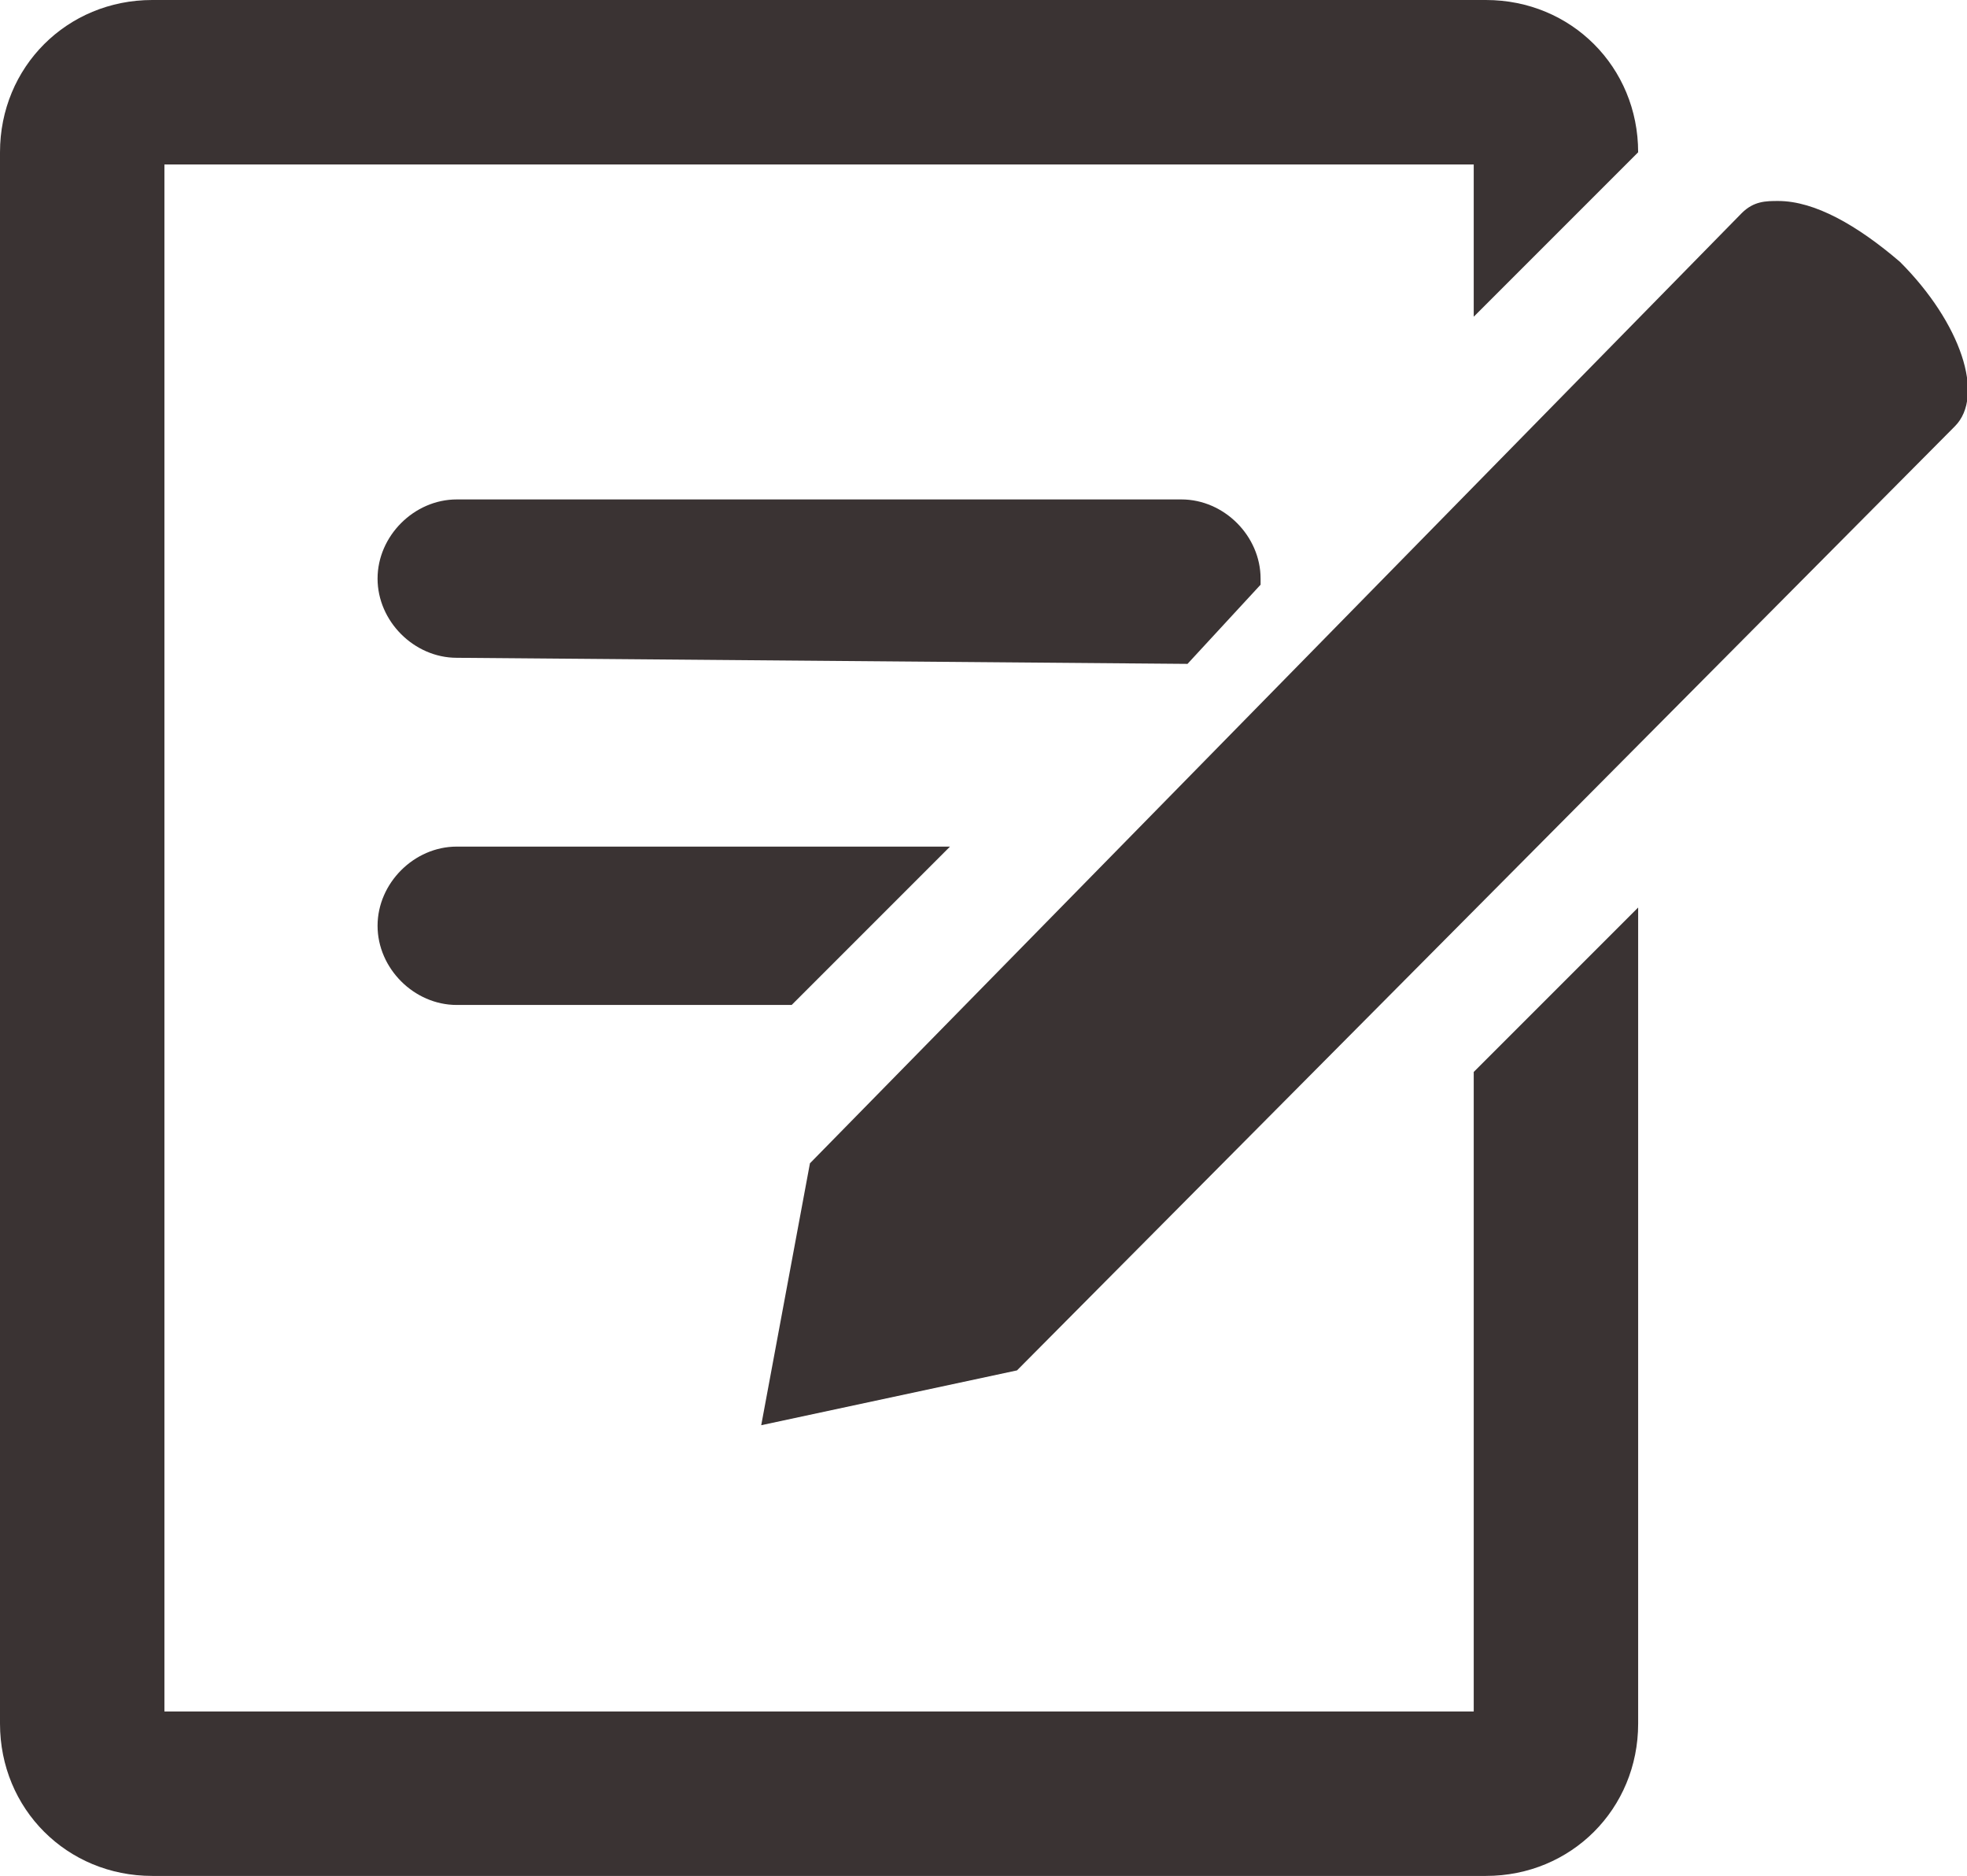
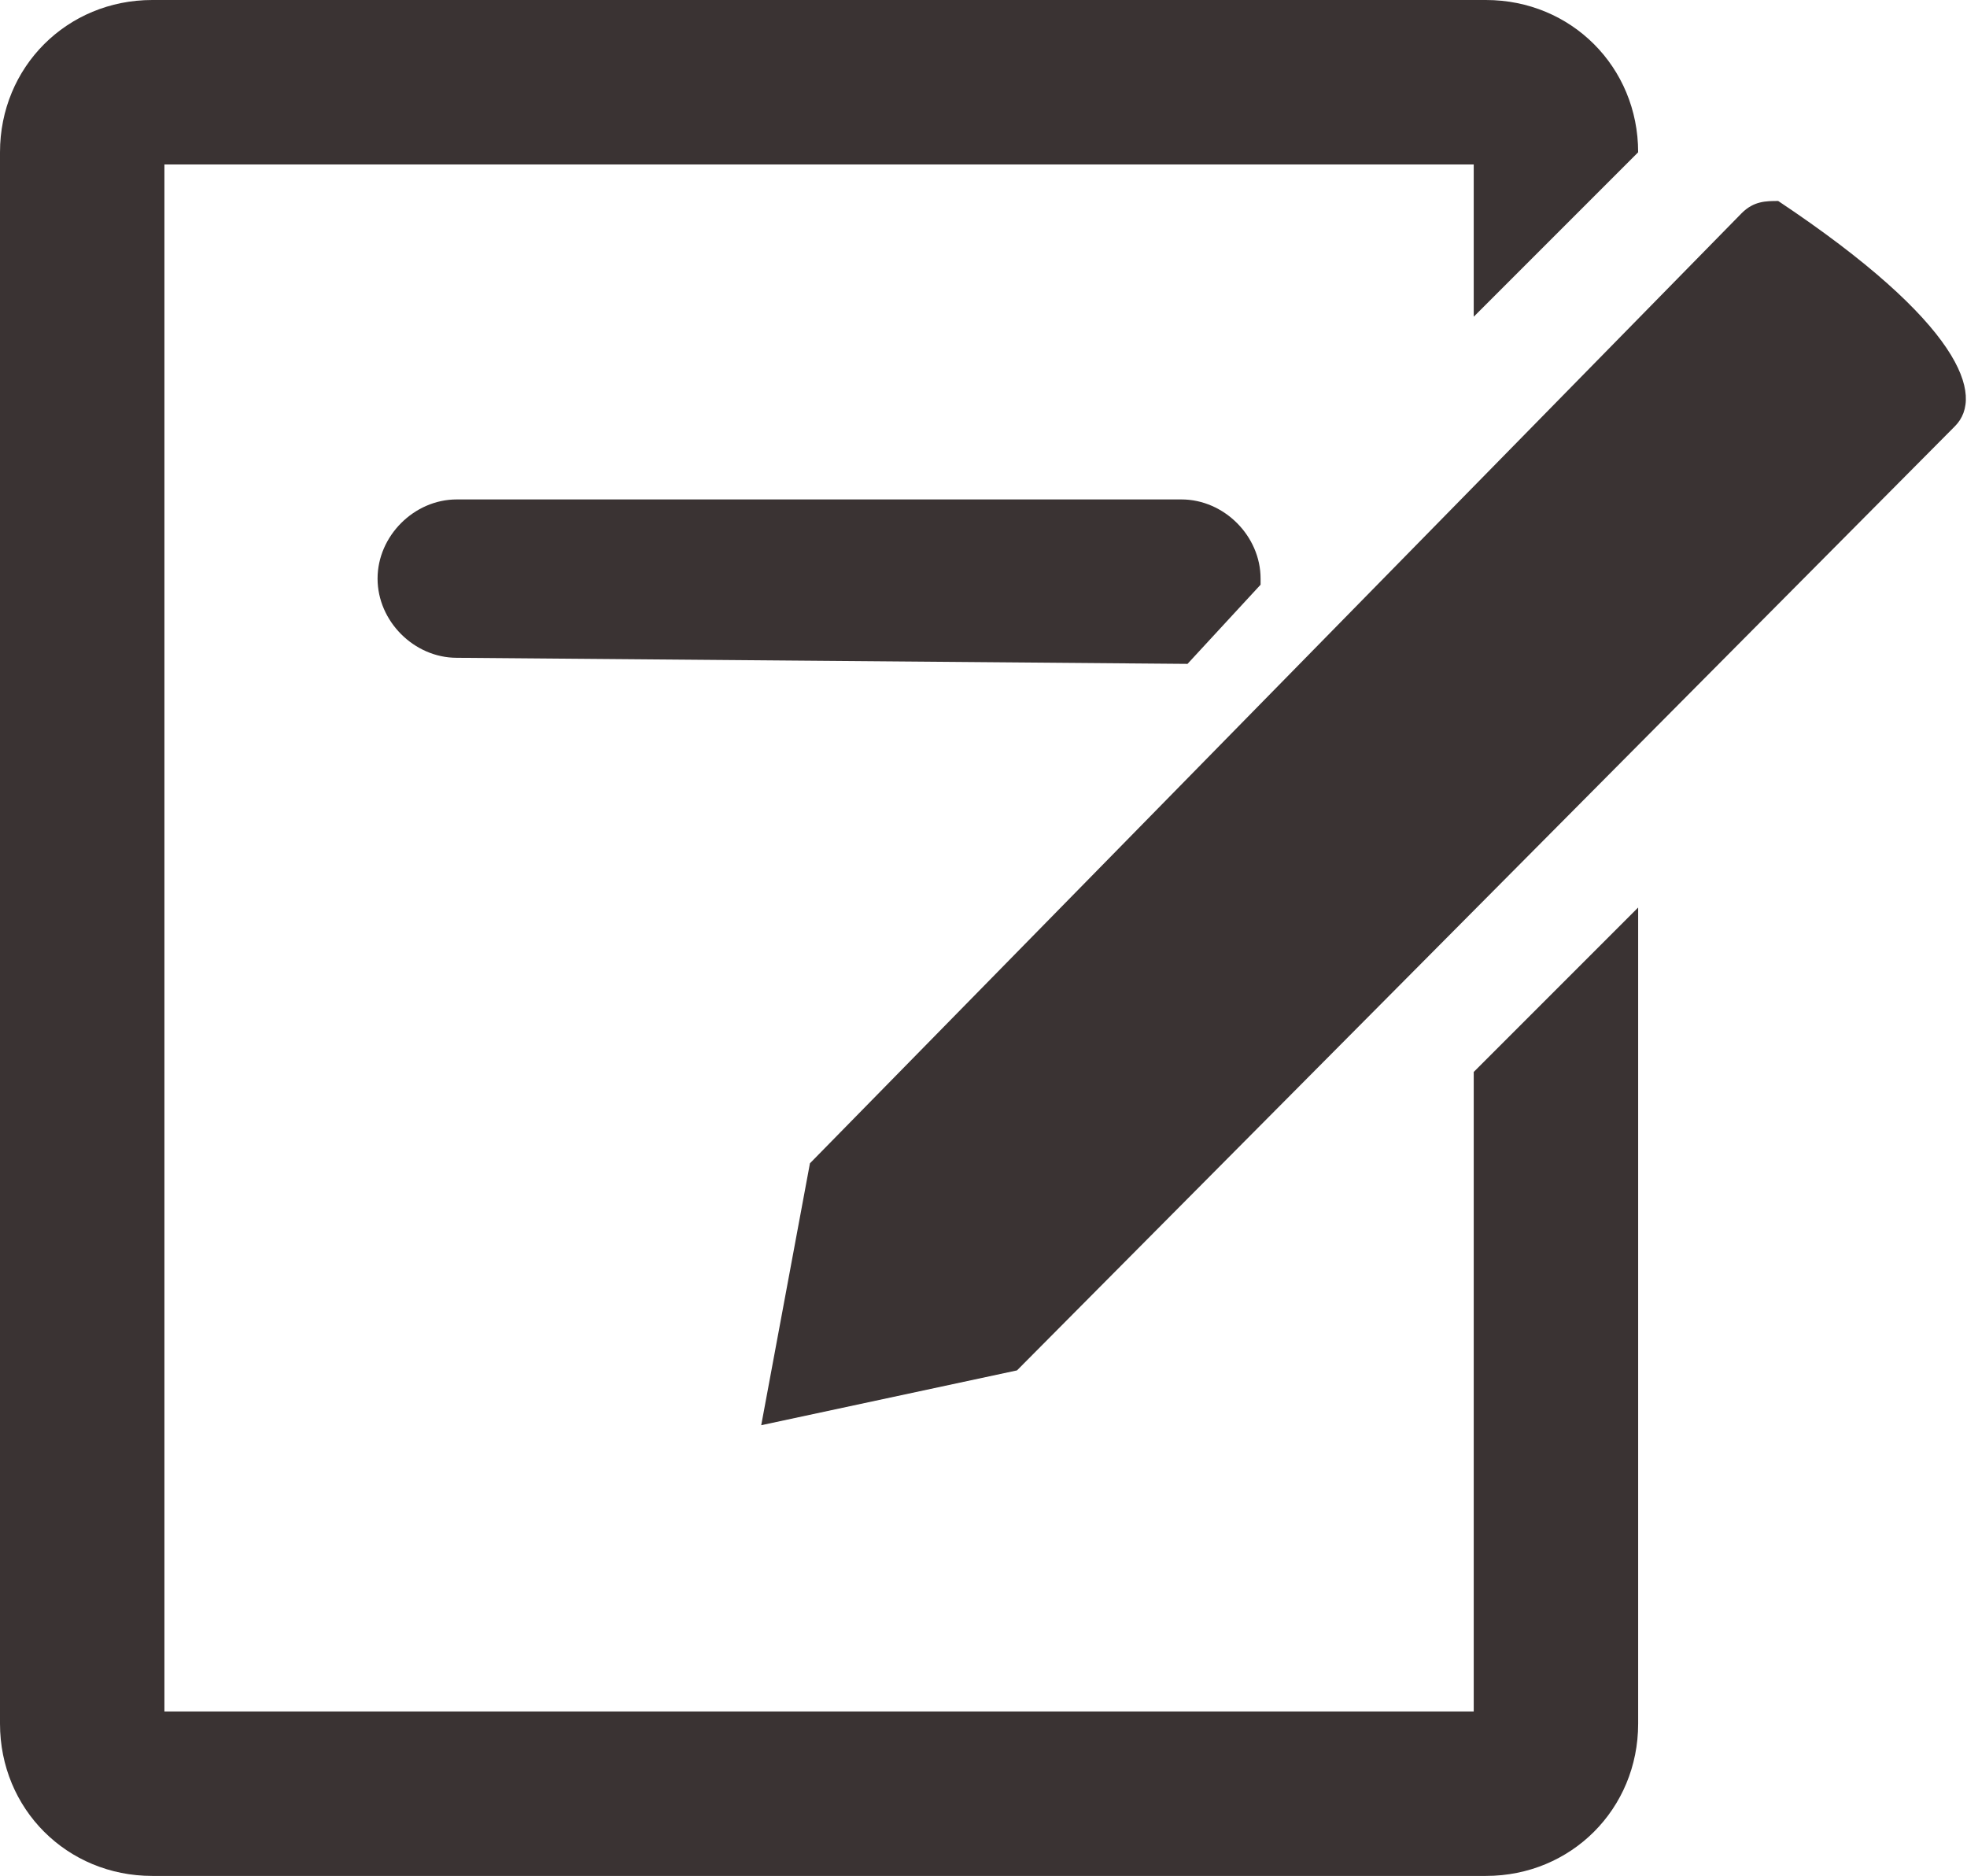
<svg xmlns="http://www.w3.org/2000/svg" version="1.1" id="book-gr-cl" x="0px" y="0px" viewBox="0 0 32.3 30.8" style="enable-background:new 0 0 32.3 30.8;" xml:space="preserve">
  <style type="text/css">
	.st0{fill:#3A3333;}
</style>
  <title>book-gr-cl</title>
  <g>
-     <path class="st0" d="M32.1,7L16.7,22.5l-4.2,0.9l0.8-4.3L28.6,3.5c0.2-0.2,0.4-0.2,0.6-0.2c0.6,0,1.3,0.4,2,1   C32.2,5.3,32.6,6.5,32.1,7z" />
+     <path class="st0" d="M32.1,7L16.7,22.5l-4.2,0.9l0.8-4.3L28.6,3.5c0.2-0.2,0.4-0.2,0.6-0.2C32.2,5.3,32.6,6.5,32.1,7z" />
    <path class="st0" d="M19.5,10.9l1.2-1.3c0,0,0-0.1,0-0.1c0-0.7-0.6-1.3-1.3-1.3H7.5c-0.7,0-1.3,0.6-1.3,1.3c0,0.7,0.6,1.3,1.3,1.3   L19.5,10.9C19.4,10.9,19.5,10.9,19.5,10.9z" />
    <g>
-       <path class="st0" d="M15.6,13.9H7.5c-0.7,0-1.3,0.6-1.3,1.3c0,0.7,0.6,1.3,1.3,1.3H13L15.6,13.9z" />
-     </g>
+       </g>
    <g>
      <path class="st0" d="M24.2,17.6l0,10.5l-21.5,0V2.7h21.5v2.5l2.7-2.7v0c0-1.4-1.1-2.5-2.5-2.5H2.5C1.1,0,0,1.1,0,2.5v25.8    c0,1.4,1.1,2.5,2.5,2.5h0l21.9,0c1.4,0,2.5-1.1,2.5-2.5l0-13.4L24.2,17.6z" />
    </g>
  </g>
</svg>